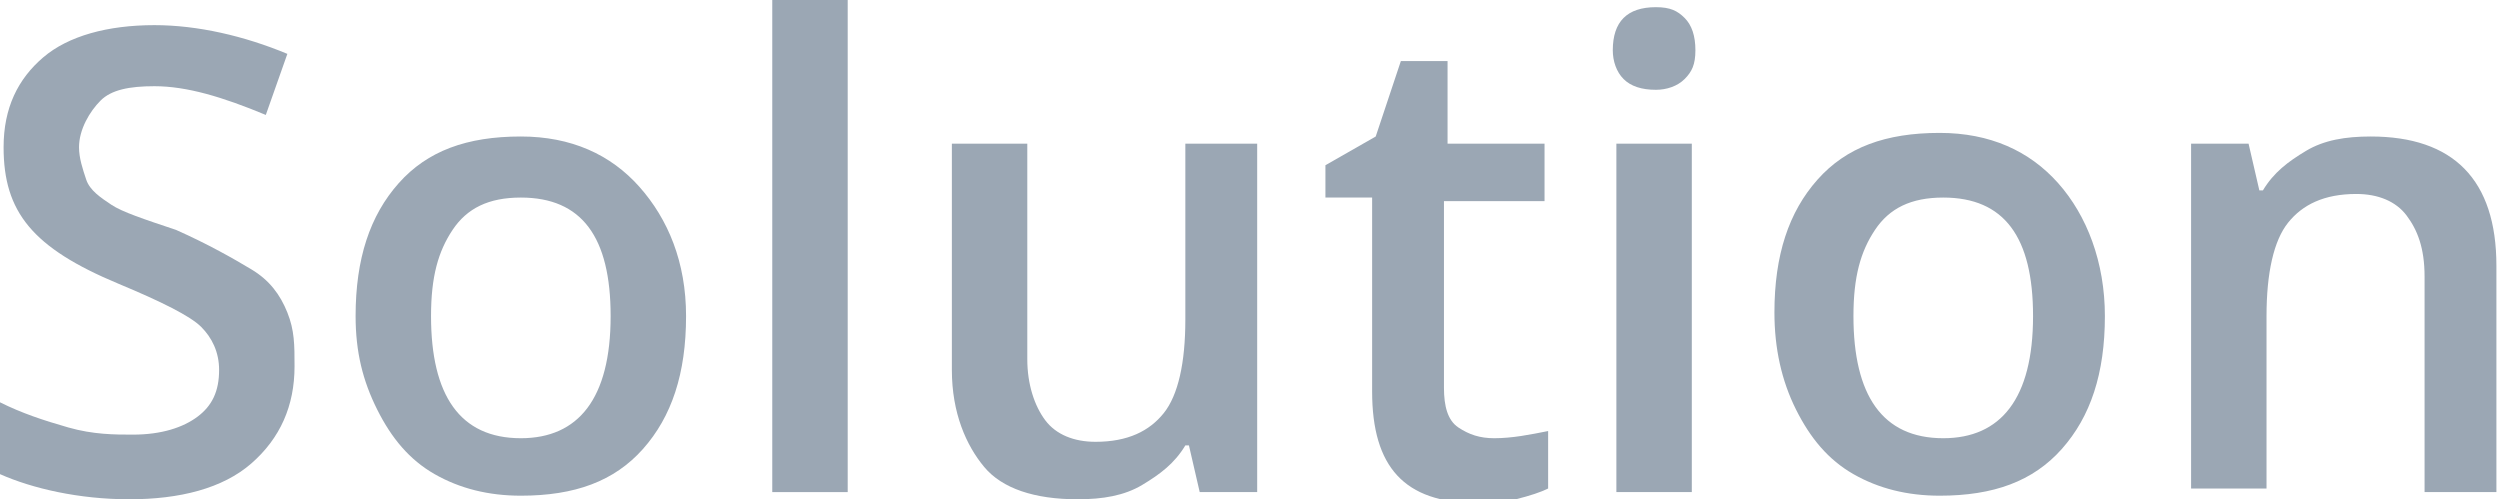
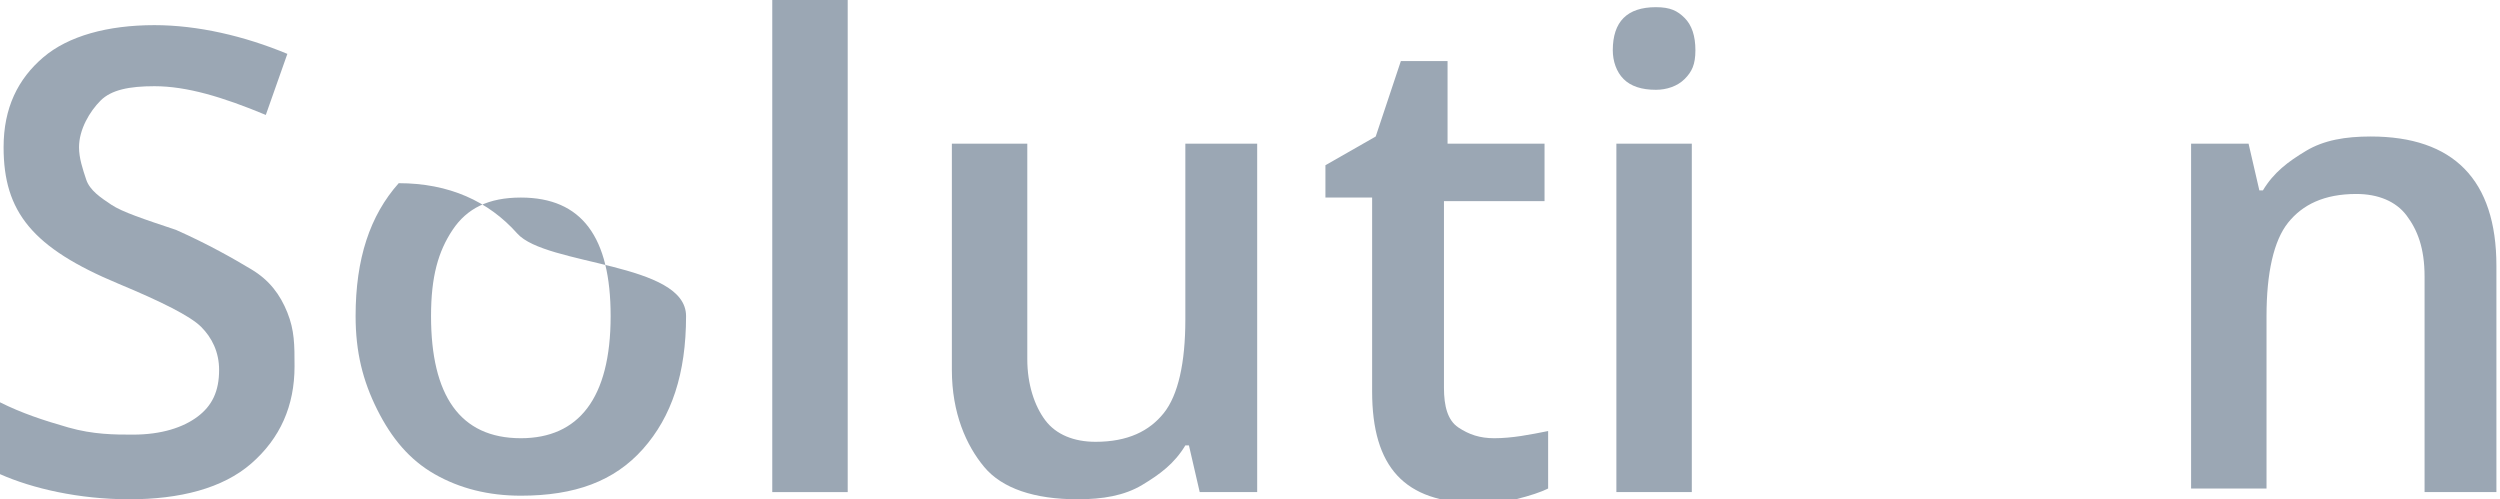
<svg xmlns="http://www.w3.org/2000/svg" id="Слой_1" x="0px" y="0px" viewBox="0 0 69.6 13.9" xml:space="preserve">
  <g>
    <path fill="#9BA7B4" d="M8.2,10.2c0,1.1-0.4,2-1.2,2.7s-2,1-3.4,1S0.9,13.6,0,13.2v-2c0.6,0.3,1.2,0.5,1.9,0.7s1.3,0.2,1.8,0.2 c0.8,0,1.4-0.2,1.8-0.5s0.6-0.7,0.6-1.3c0-0.5-0.2-0.9-0.5-1.2S4.5,8.4,3.3,7.9c-1.2-0.5-2-1-2.5-1.6S0.1,5,0.1,4.1 c0-1.1,0.4-1.9,1.1-2.5s1.8-0.9,3.1-0.9c1.2,0,2.5,0.3,3.7,0.8L7.4,3.2C6.2,2.7,5.2,2.4,4.3,2.4c-0.7,0-1.2,0.1-1.5,0.4 S2.2,3.6,2.2,4.1c0,0.3,0.1,0.6,0.2,0.9s0.4,0.5,0.7,0.7S4,6.1,4.9,6.4C5.8,6.8,6.5,7.2,7,7.5s0.8,0.7,1,1.2S8.2,9.6,8.2,10.2z" />
-     <path fill="#9BA7B4" d="M19.1,8.8c0,1.6-0.4,2.8-1.2,3.7s-1.9,1.3-3.4,1.3c-0.9,0-1.7-0.2-2.4-0.6s-1.2-1-1.6-1.8S9.9,9.8,9.9,8.8 c0-1.6,0.4-2.8,1.2-3.7s1.9-1.3,3.4-1.3c1.4,0,2.5,0.5,3.3,1.4S19.1,7.3,19.1,8.8z M12,8.8c0,2.2,0.8,3.4,2.5,3.4 c1.6,0,2.5-1.1,2.5-3.4c0-2.2-0.8-3.3-2.5-3.3c-0.9,0-1.5,0.3-1.9,0.9S12,7.7,12,8.8z" />
+     <path fill="#9BA7B4" d="M19.1,8.8c0,1.6-0.4,2.8-1.2,3.7s-1.9,1.3-3.4,1.3c-0.9,0-1.7-0.2-2.4-0.6s-1.2-1-1.6-1.8S9.9,9.8,9.9,8.8 c0-1.6,0.4-2.8,1.2-3.7c1.4,0,2.5,0.5,3.3,1.4S19.1,7.3,19.1,8.8z M12,8.8c0,2.2,0.8,3.4,2.5,3.4 c1.6,0,2.5-1.1,2.5-3.4c0-2.2-0.8-3.3-2.5-3.3c-0.9,0-1.5,0.3-1.9,0.9S12,7.7,12,8.8z" />
    <path fill="#9BA7B4" d="M23.6,13.7h-2.1V0h2.1V13.7z" />
    <path fill="#9BA7B4" d="M33.4,13.7l-0.3-1.3H33c-0.3,0.5-0.7,0.8-1.2,1.1s-1.1,0.4-1.8,0.4c-1.2,0-2.1-0.3-2.6-0.9 s-0.9-1.5-0.9-2.7V4h2.1v6c0,0.7,0.2,1.3,0.5,1.7s0.8,0.6,1.4,0.6c0.9,0,1.5-0.3,1.9-0.8s0.6-1.4,0.6-2.6V4H35v9.7H33.4z" />
    <path fill="#9BA7B4" d="M41.6,12.2c0.5,0,1-0.1,1.5-0.2v1.6c-0.2,0.1-0.5,0.2-0.9,0.3s-0.7,0.1-1.1,0.1c-2,0-2.9-1-2.9-3.1V5.5 h-1.3V4.6l1.4-0.8l0.7-2.1h1.3V4H43v1.6h-2.8v5.2c0,0.5,0.1,0.9,0.4,1.1S41.2,12.2,41.6,12.2z" />
    <path fill="#9BA7B4" d="M44.9,1.4c0-0.4,0.1-0.7,0.3-0.9s0.5-0.3,0.9-0.3c0.4,0,0.6,0.1,0.8,0.3s0.3,0.5,0.3,0.9 c0,0.4-0.1,0.6-0.3,0.8s-0.5,0.3-0.8,0.3c-0.4,0-0.7-0.1-0.9-0.3S44.9,1.7,44.9,1.4z M47.1,13.7H45V4h2.1V13.7z" />
-     <path fill="#9BA7B4" d="M58.6,8.8c0,1.6-0.4,2.8-1.2,3.7s-1.9,1.3-3.4,1.3c-0.9,0-1.7-0.2-2.4-0.6s-1.2-1-1.6-1.8s-0.6-1.7-0.6-2.7 c0-1.6,0.4-2.8,1.2-3.7s1.9-1.3,3.4-1.3c1.4,0,2.5,0.5,3.3,1.4S58.6,7.3,58.6,8.8z M51.6,8.8c0,2.2,0.8,3.4,2.5,3.4 c1.6,0,2.5-1.1,2.5-3.4c0-2.2-0.8-3.3-2.5-3.3c-0.9,0-1.5,0.3-1.9,0.9S51.6,7.7,51.6,8.8z" />
    <path fill="#9BA7B4" d="M69.6,13.7h-2.1v-6c0-0.8-0.2-1.3-0.5-1.7s-0.8-0.6-1.4-0.6c-0.9,0-1.5,0.3-1.9,0.8s-0.6,1.4-0.6,2.6v4.8 H61V4h1.6l0.3,1.3H63c0.3-0.5,0.7-0.8,1.2-1.1s1.1-0.4,1.8-0.4c2.3,0,3.5,1.2,3.5,3.6V13.7z" />
  </g>
</svg>